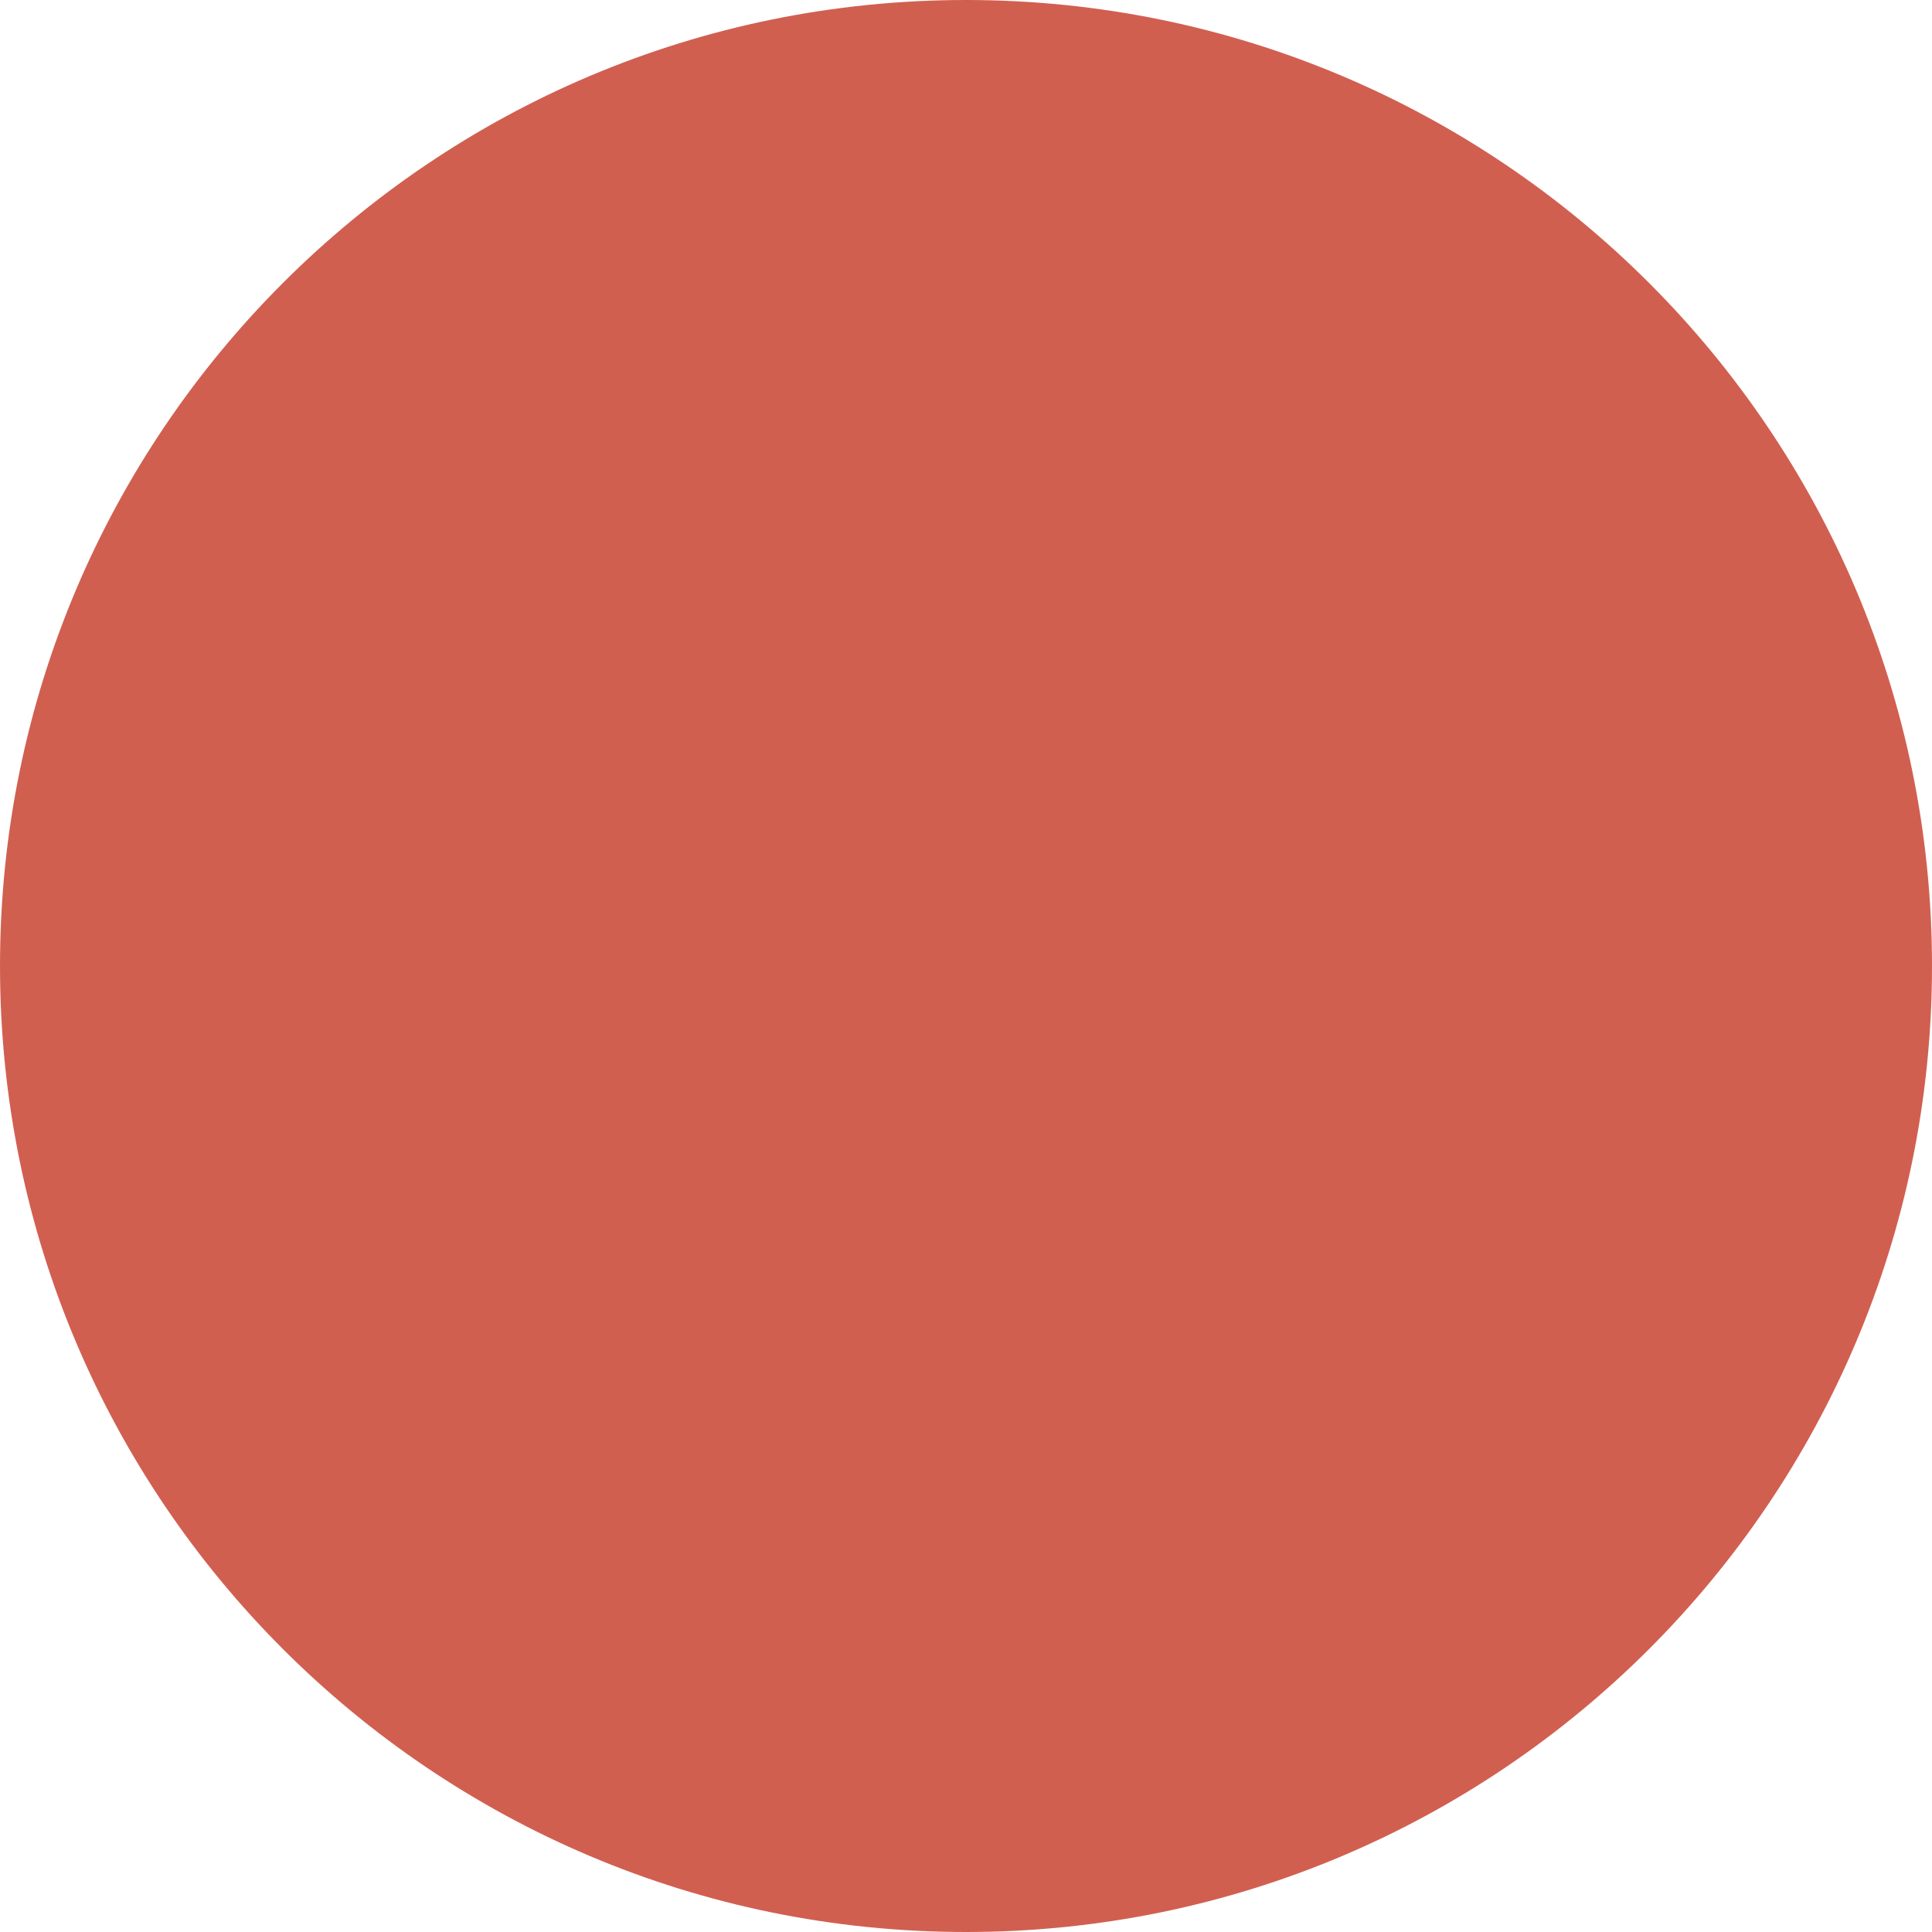
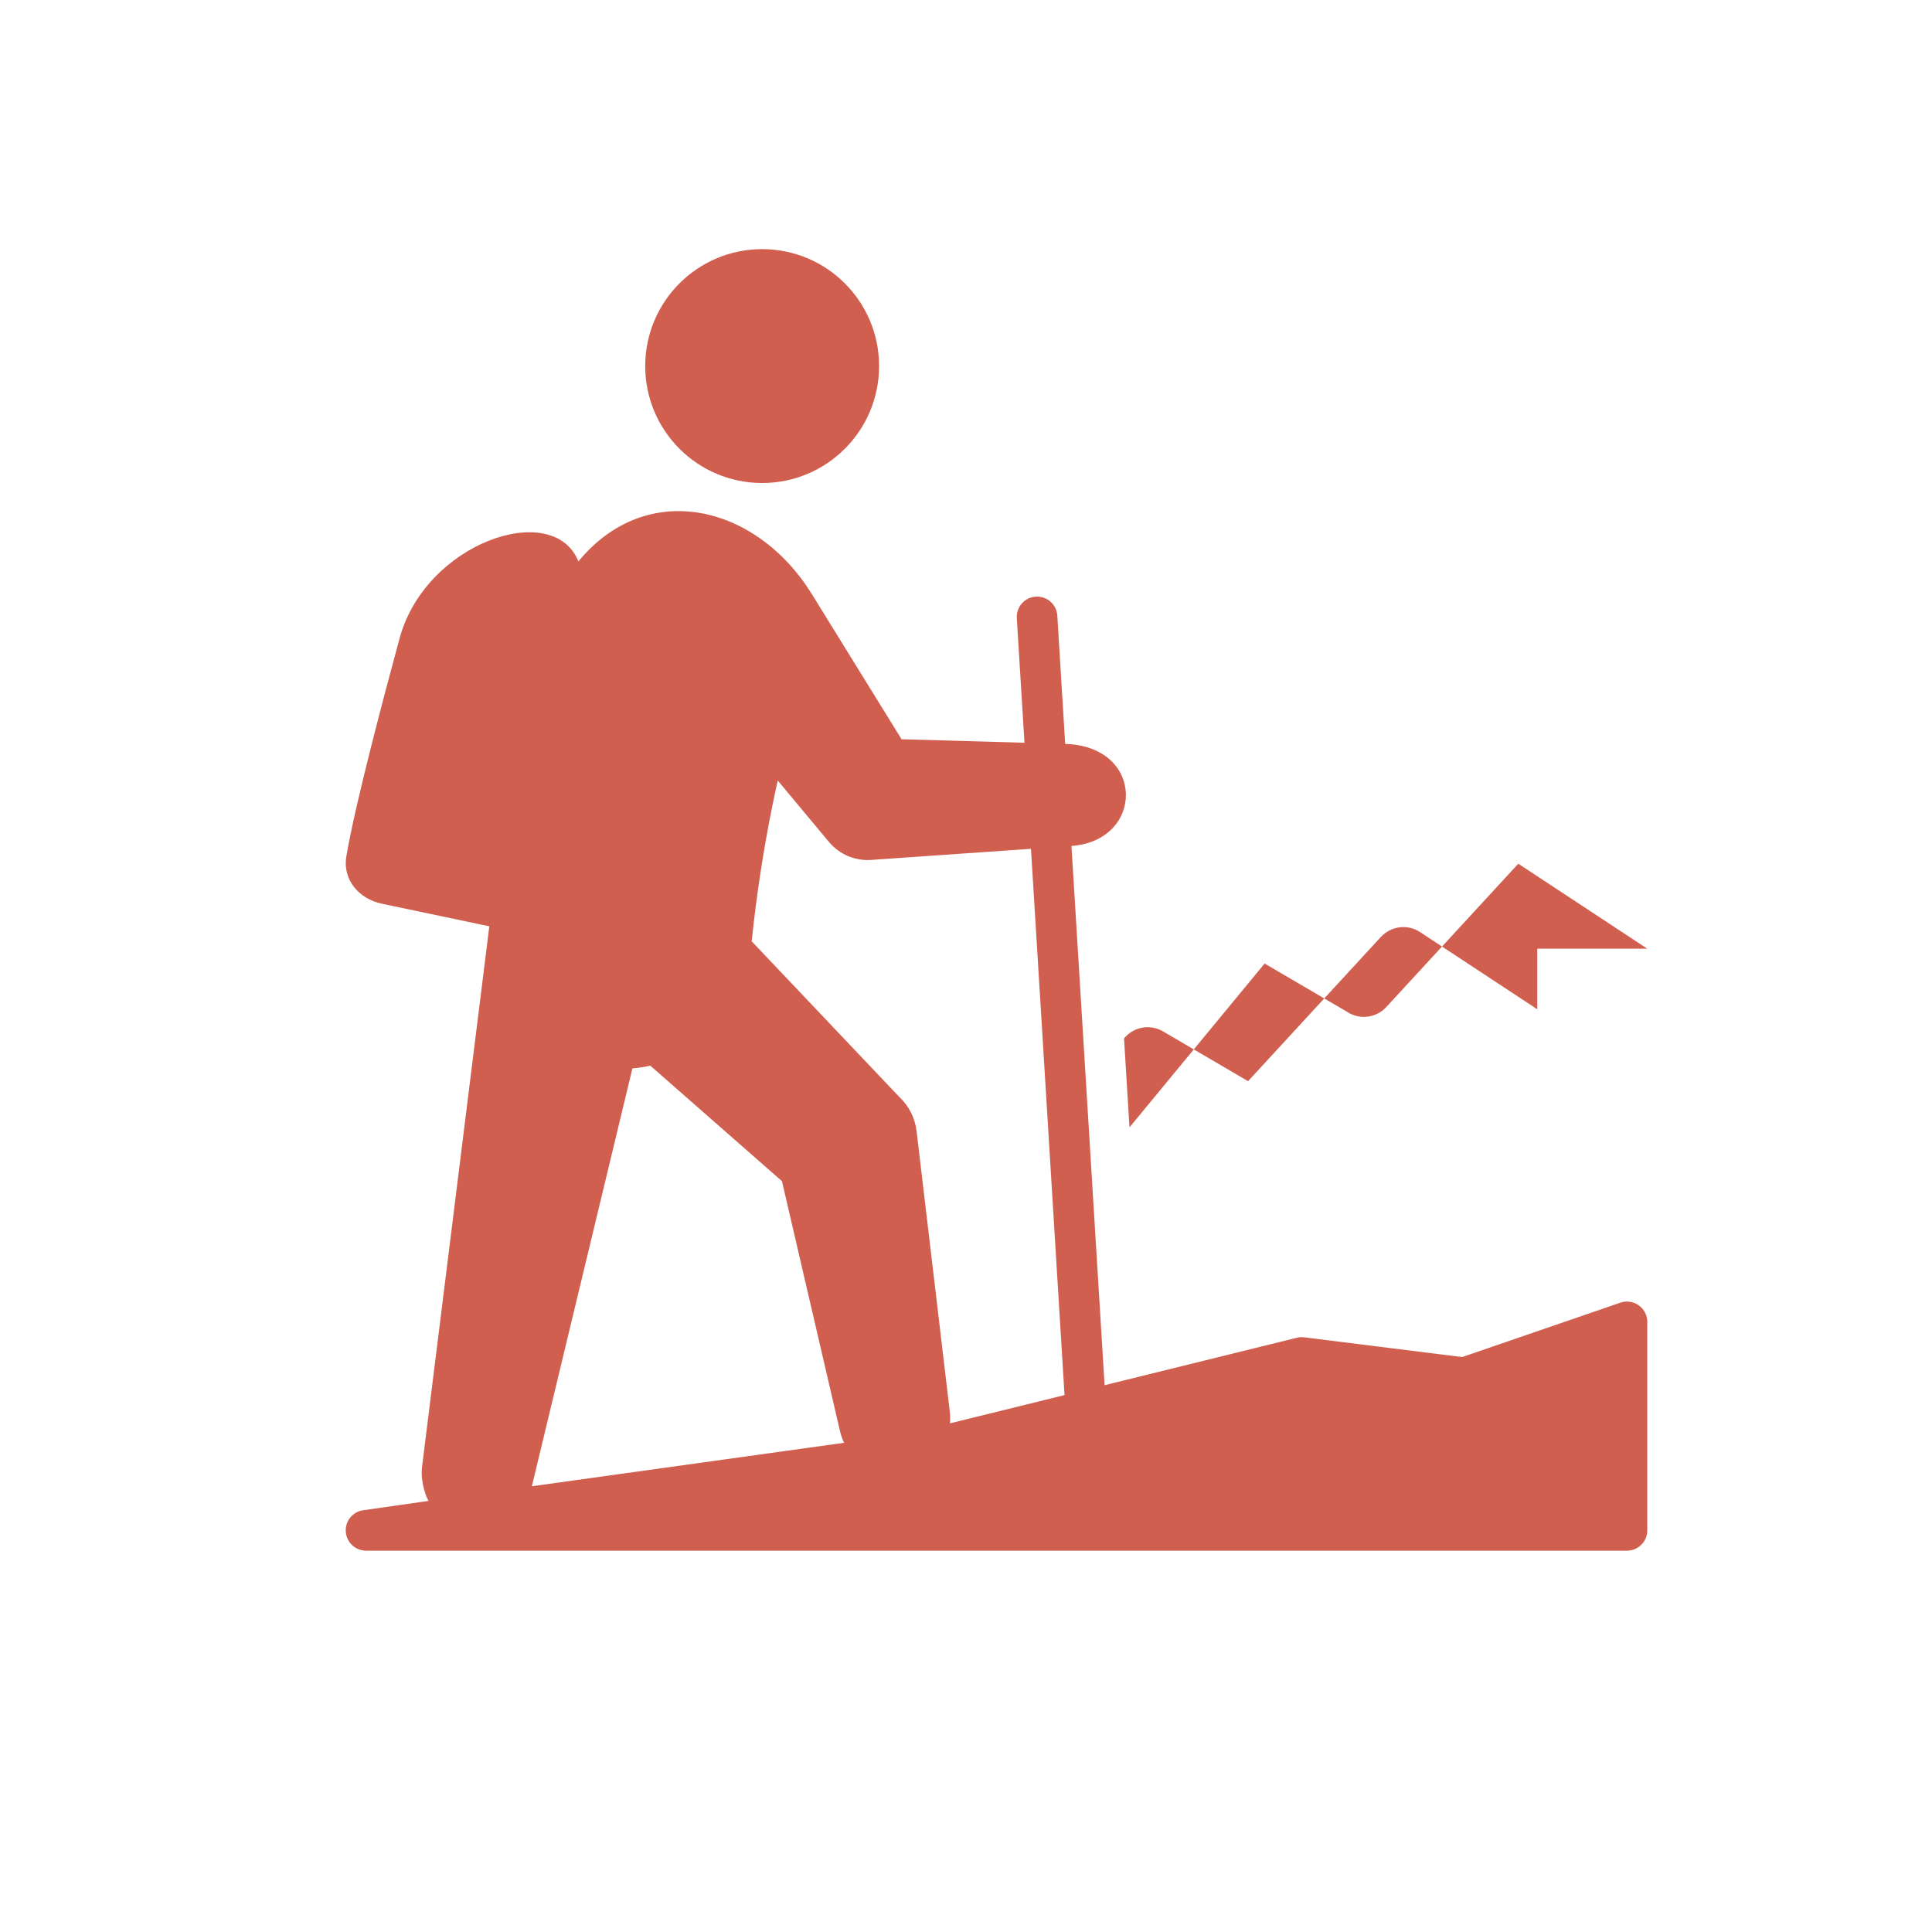
<svg xmlns="http://www.w3.org/2000/svg" fill="#000000" height="256" preserveAspectRatio="xMidYMid meet" version="1" viewBox="0.0 0.0 256.0 256.0" width="256" zoomAndPan="magnify">
  <g>
    <g id="change1_1">
-       <path d="M128,0c70.691,0,128,57.308,128,128s-57.309,128-128,128C57.308,256,0,198.692,0,128S57.308,0,128,0" fill="#d15f50" />
-     </g>
+       </g>
    <g id="change2_1">
-       <path d="M218.273,125.706l-17.092-11.259l-17.492,18.993c-1.367,1.487-3.592,1.712-5.217,0.618l-10.904-6.384 l-17.906,21.707l-0.723-11.78l14.576-17.668c1.23-1.524,3.424-1.96,5.166-0.939l11.27,6.599l17.611-19.125l0.006,0.006 c1.311-1.428,3.5-1.736,5.172-0.638l15.533,10.231V125.706z" fill="#d15f50" />
+       <path d="M218.273,125.706l-17.092-11.259l-17.492,18.993c-1.367,1.487-3.592,1.712-5.217,0.618l-10.904-6.384 l-17.906,21.707l-0.723-11.78c1.23-1.524,3.424-1.96,5.166-0.939l11.27,6.599l17.611-19.125l0.006,0.006 c1.311-1.428,3.5-1.736,5.172-0.638l15.533,10.231V125.706z" fill="#d15f50" />
    </g>
    <g id="change2_2">
      <path d="M107.567,78.712l11.893,19.24l16.287,0.467l-1.016-16.521c-0.088-1.483,1.043-2.756,2.527-2.843 c1.48-0.087,2.754,1.044,2.842,2.526l1.043,16.991c10.668,0.307,10.502,12.839,0.83,13.52l4.391,71.453l25.457-6.282 c0.326-0.081,0.652-0.098,0.969-0.059V177.2l20.949,2.618l20.967-7.208c1.408-0.481,2.939,0.268,3.422,1.674 c0.098,0.29,0.146,0.584,0.146,0.874l0,0v27.621c0,1.488-1.205,2.695-2.693,2.695H48.506c-1.487,0-2.694-1.207-2.694-2.695 c0-1.414,1.086-2.572,2.472-2.686l8.489-1.214c-0.622-1.148-1.026-3.085-0.862-4.41l8.926-71.729l-14.242-2.994 c-3.031-0.638-5.213-3.176-4.709-6.232c1.127-6.839,5.267-22.323,7.06-28.931c3.438-12.679,20.229-18.379,23.639-10.327 l0.056,0.135C85.708,63.374,100.231,66.847,107.567,78.712 M70.475,196.937l41.372-5.761c-0.236-0.49-0.421-1.015-0.55-1.568 l-7.684-33.099l-17.44-15.299c-0.773,0.166-1.566,0.286-2.376,0.36L70.475,196.937z M125.874,188.602l15.181-3.746l-4.445-72.386 l-21.181,1.475c-2.07,0.145-4.175-0.688-5.605-2.404l-6.768-8.117c-0.24,1.07-0.471,2.147-0.691,3.231 c-1.191,5.849-2.117,11.871-2.764,18.072l19.576,20.639c1.223,1.151,2.063,2.722,2.275,4.521l4.406,37.201 C125.916,187.574,125.916,188.115,125.874,188.602z M100.989,33.012c-8.558,0-15.494,6.937-15.494,15.494 s6.937,15.495,15.494,15.495c8.559,0,15.495-6.938,15.495-15.495S109.547,33.012,100.989,33.012z" fill="#d15f50" />
    </g>
  </g>
</svg>